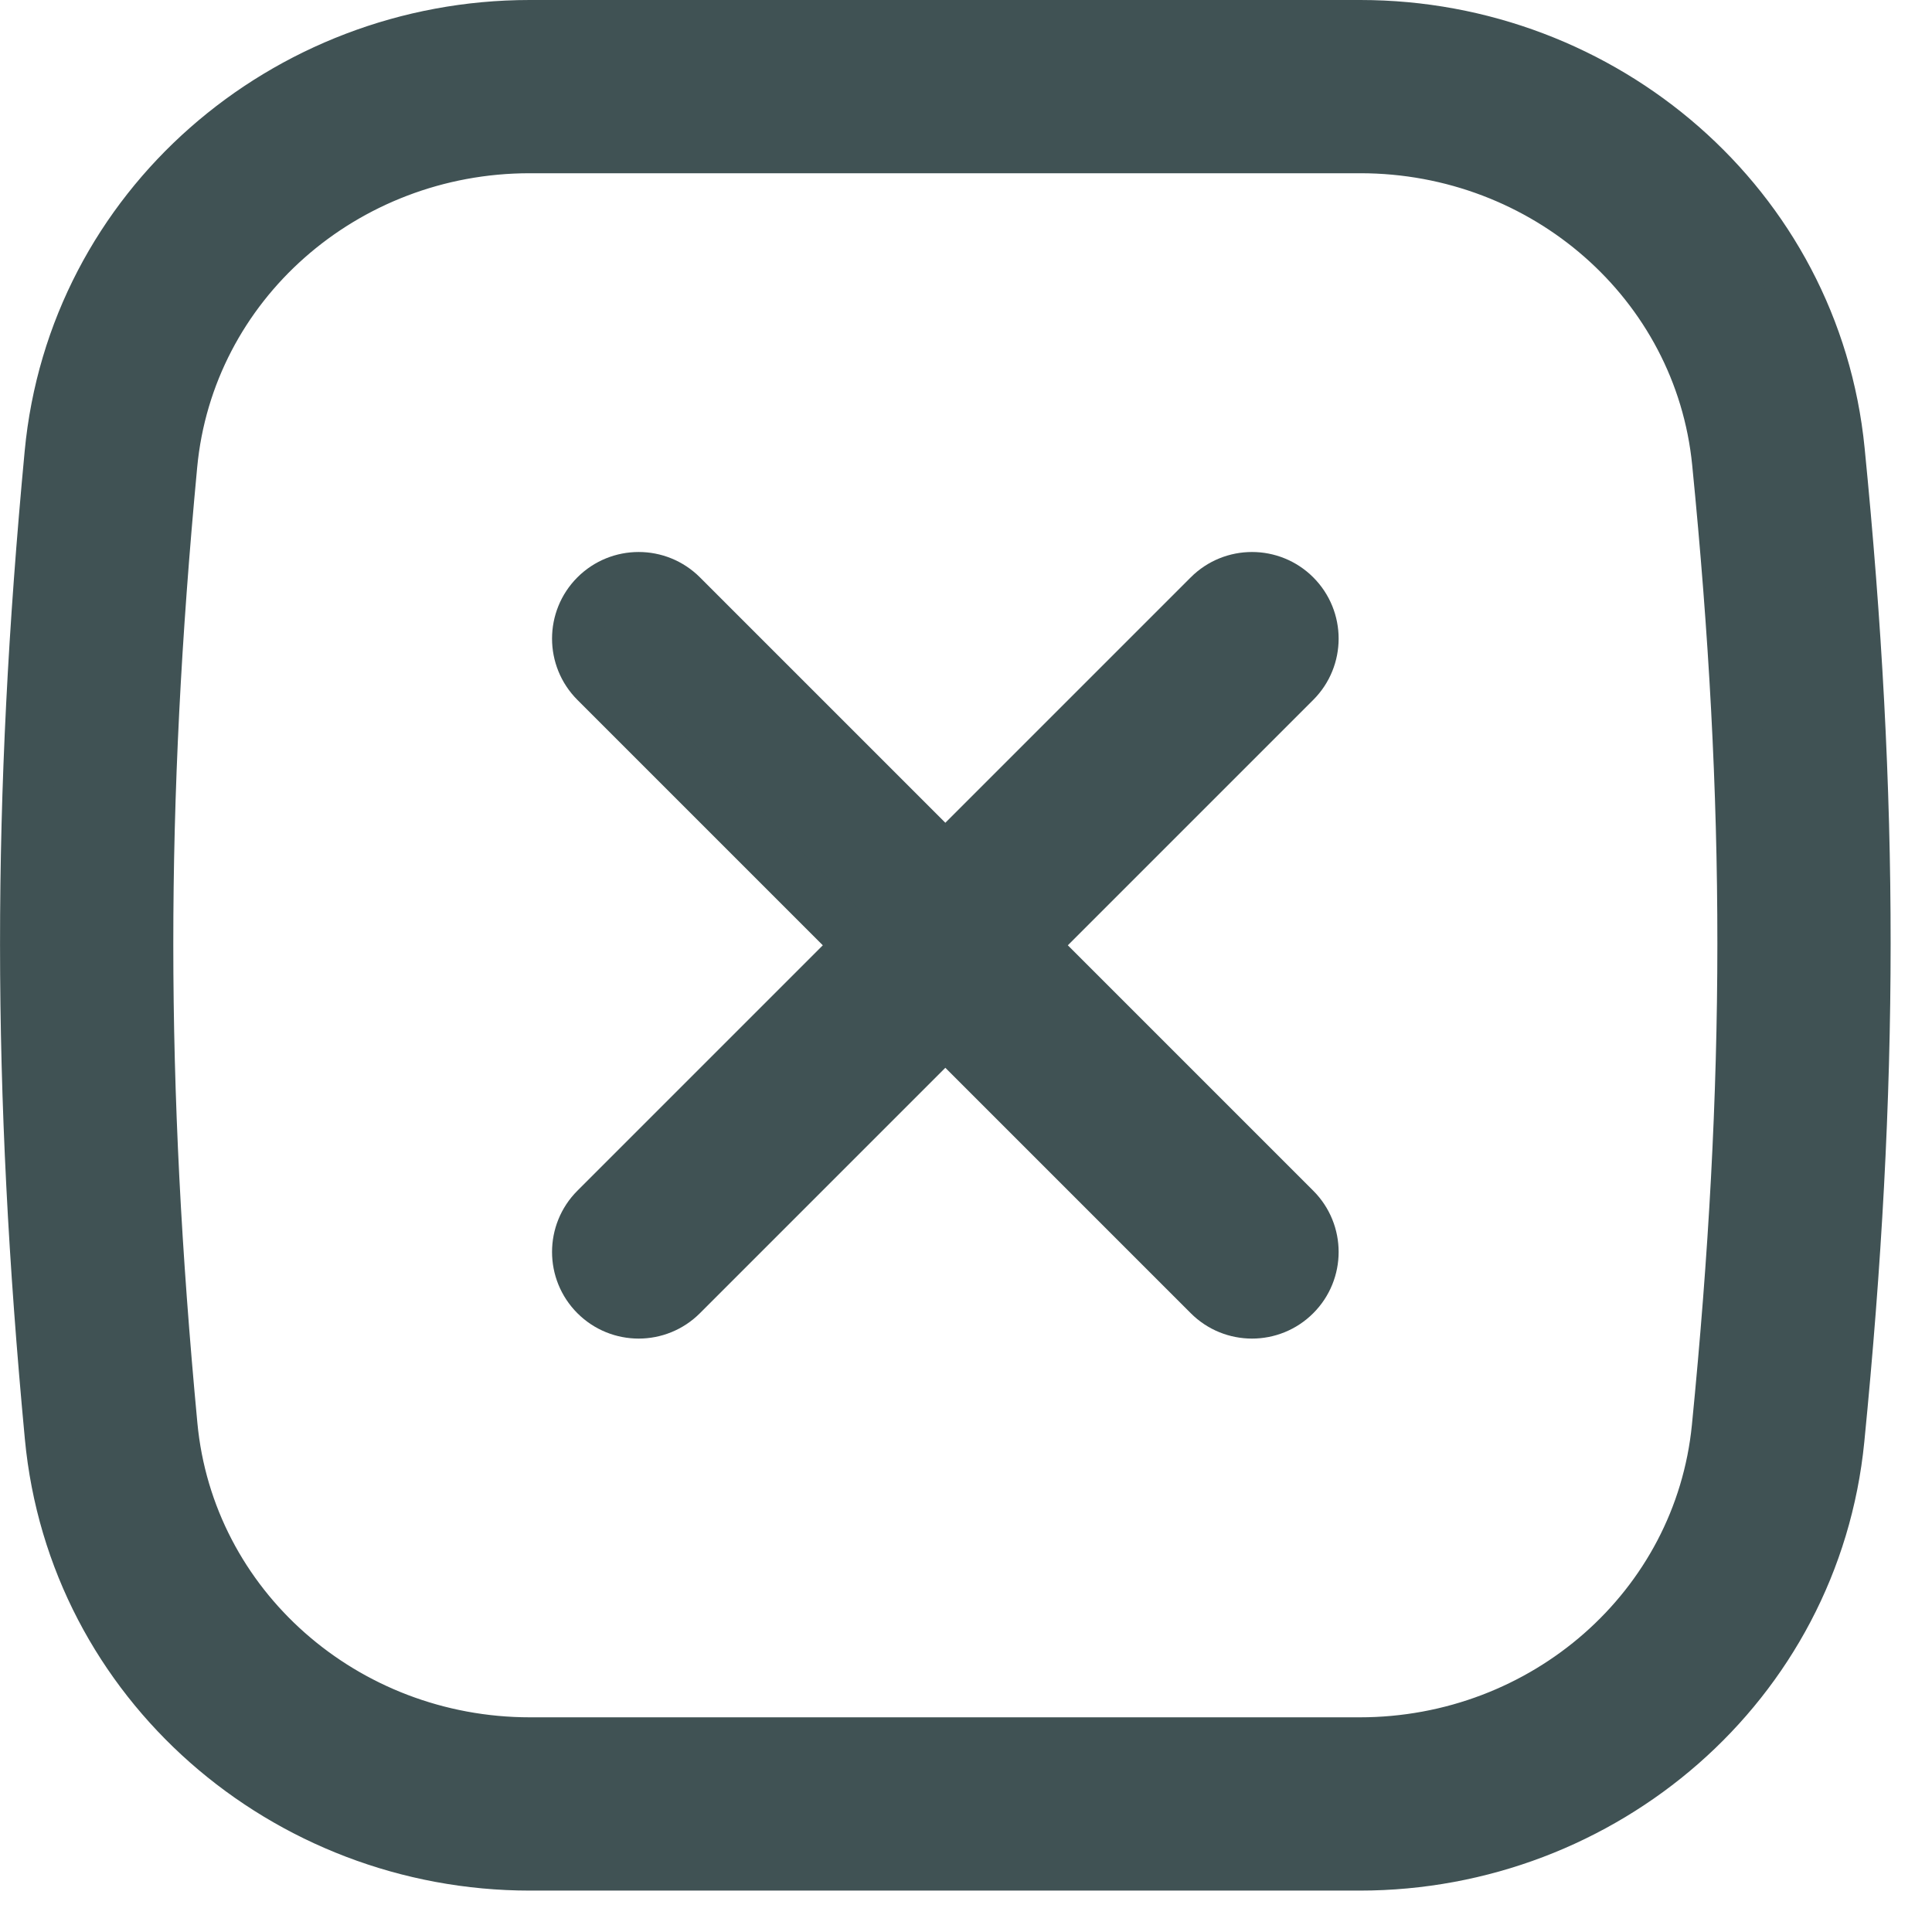
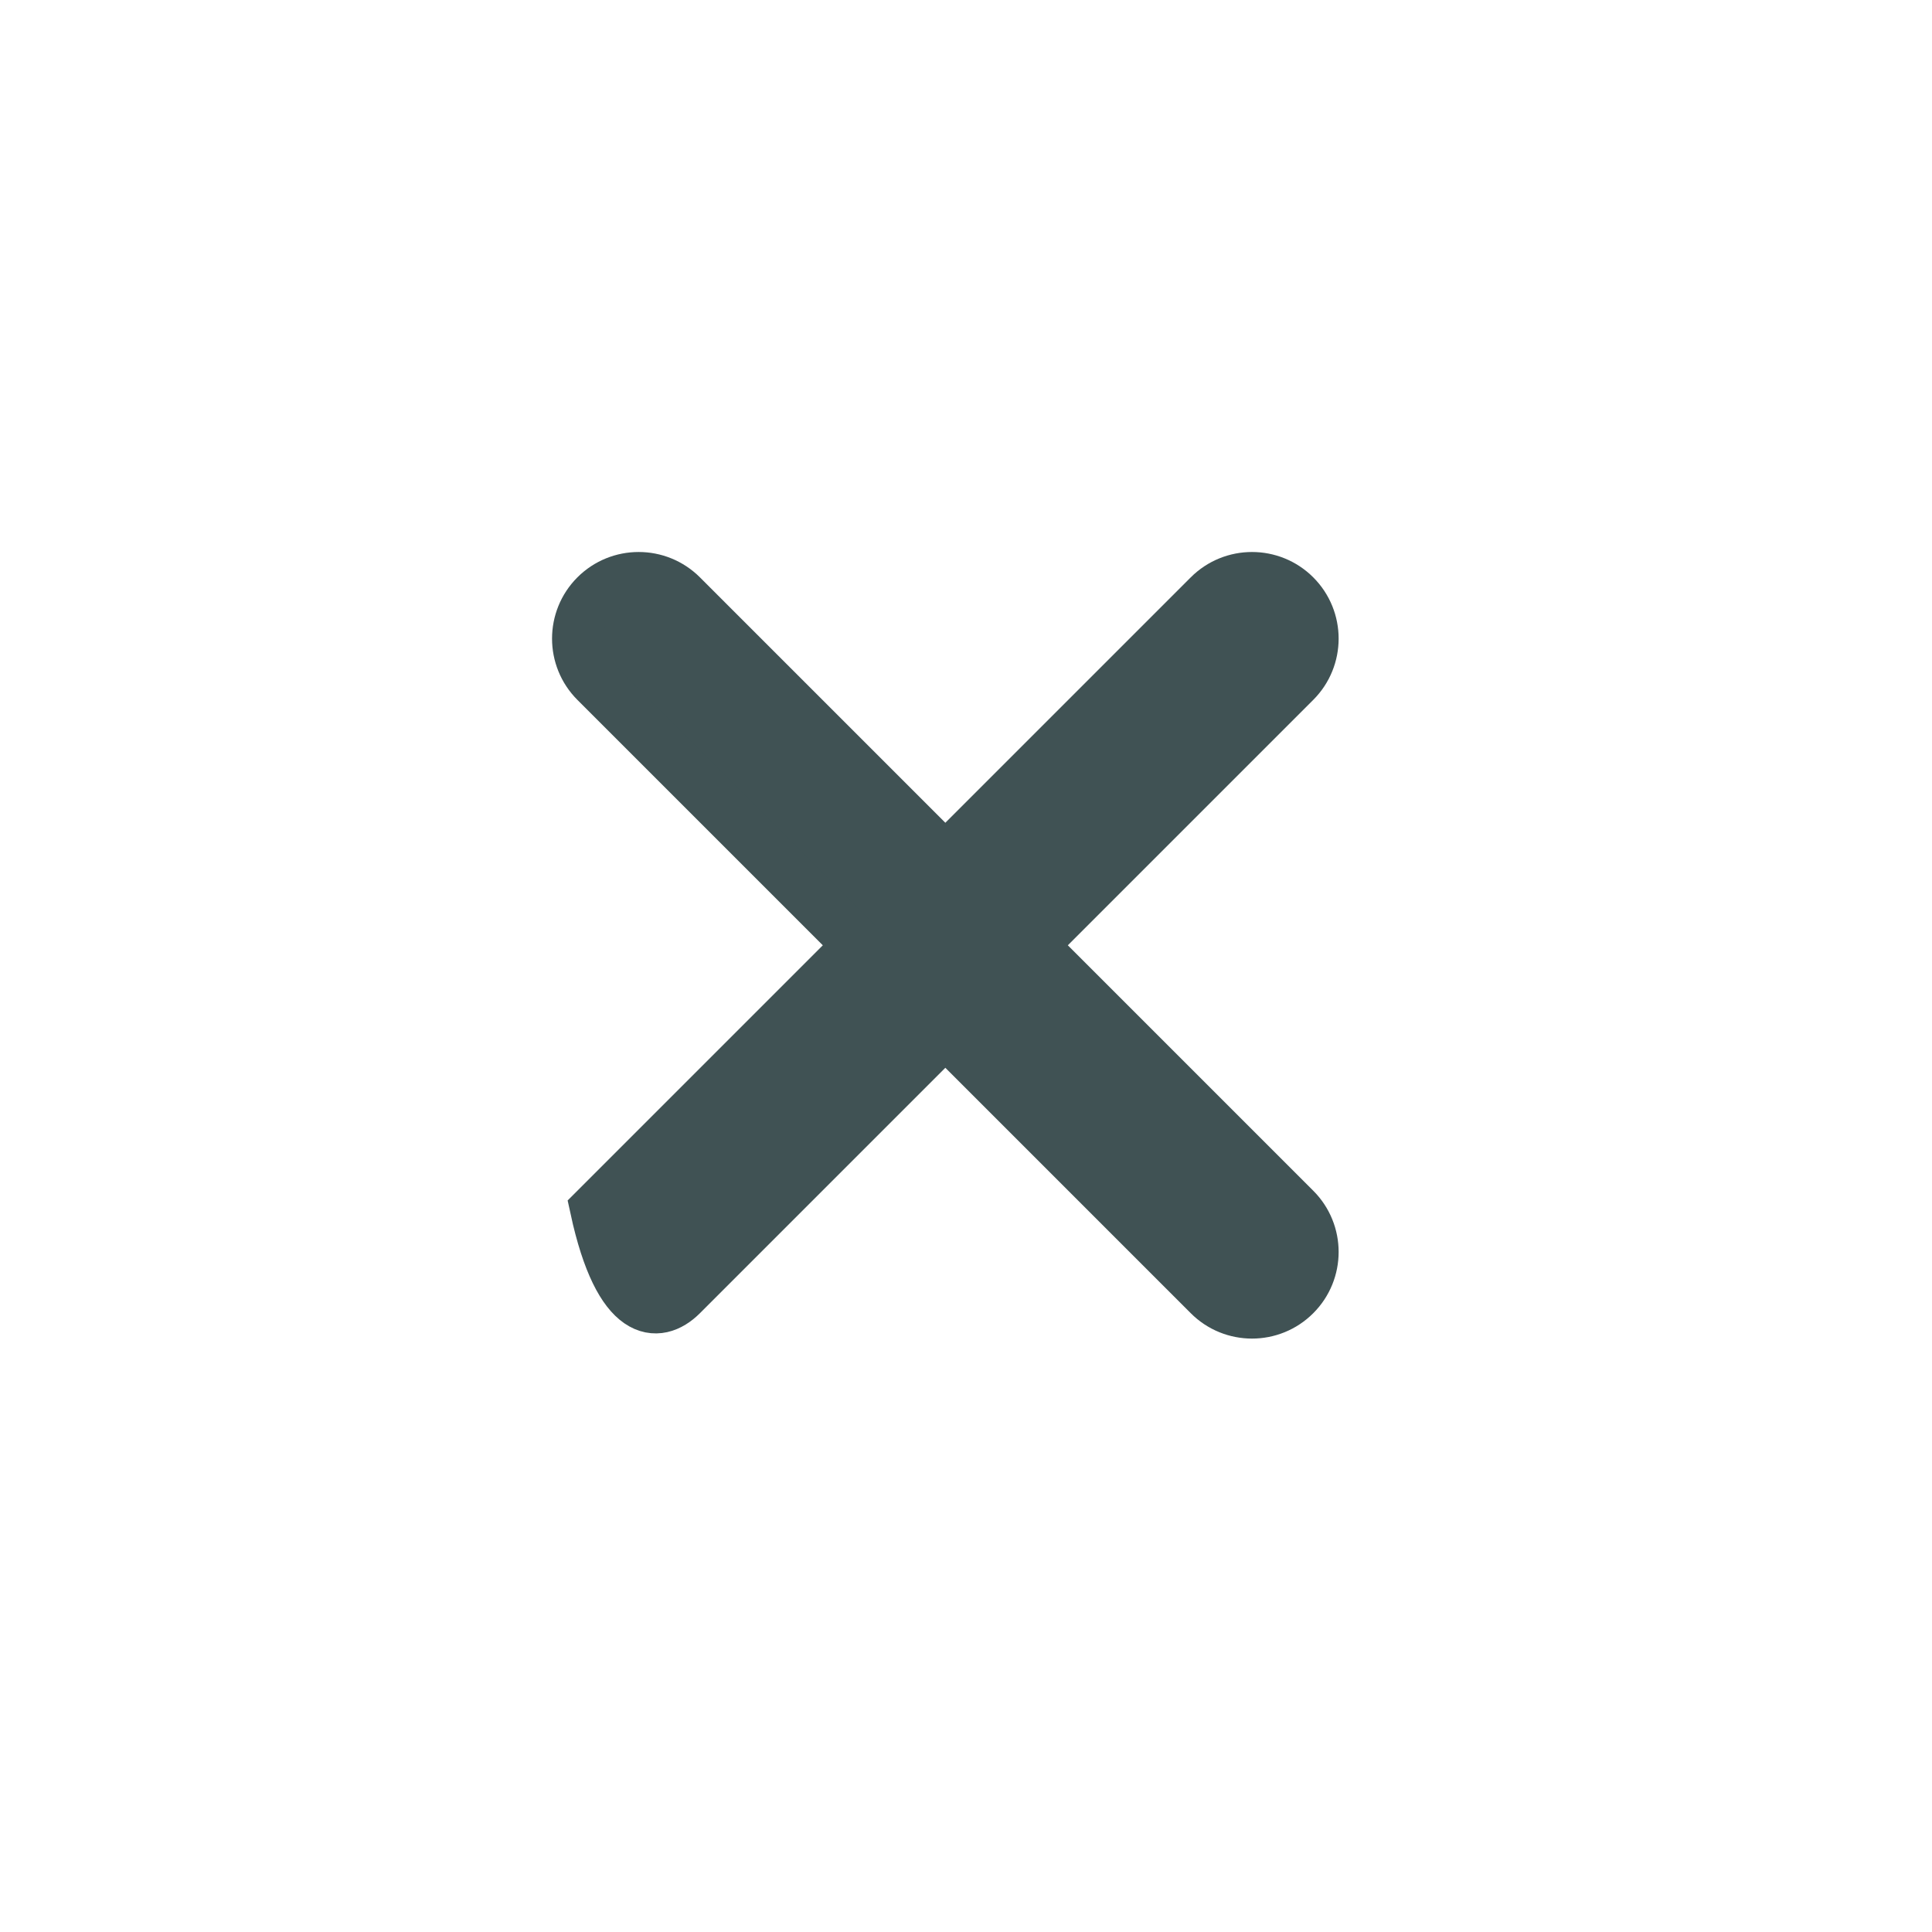
<svg xmlns="http://www.w3.org/2000/svg" width="42" height="42" viewBox="0 0 42 42" fill="none">
-   <path d="M14.827 12.94C14.306 12.42 13.462 12.42 12.941 12.94C12.421 13.461 12.421 14.305 12.941 14.826L18.665 20.55L12.941 26.274C12.421 26.794 12.421 27.639 12.941 28.159C13.462 28.68 14.306 28.68 14.827 28.159L20.551 22.435L26.275 28.159C26.795 28.68 27.64 28.68 28.16 28.159C28.681 27.639 28.681 26.794 28.16 26.274L22.436 20.55L28.16 14.826C28.681 14.305 28.681 13.461 28.16 12.94C27.64 12.42 26.795 12.42 26.275 12.94L20.551 18.664L14.827 12.94Z" fill="#405254" stroke="#405254" stroke-width="1.1" />
-   <path fill-rule="evenodd" clip-rule="evenodd" d="M11.514 0.55C6.194 0.55 1.589 4.487 1.084 9.859C0.371 17.426 0.374 23.634 1.088 31.231C1.593 36.606 6.198 40.55 11.523 40.55H29.558C34.859 40.55 39.453 36.642 39.981 31.292C40.739 23.621 40.74 17.385 39.988 9.794C39.459 4.448 34.865 0.55 29.572 0.55H11.514ZM3.739 10.109C4.108 6.181 7.494 3.216 11.514 3.216H29.572C33.573 3.216 36.948 6.153 37.334 10.056C38.069 17.472 38.068 23.532 37.328 31.029C36.941 34.94 33.564 37.883 29.558 37.883H11.523C7.499 37.883 4.112 34.914 3.743 30.982C3.044 23.55 3.042 17.509 3.739 10.109Z" fill="#405254" stroke="#405254" stroke-width="1.1" />
+   <path d="M14.827 12.94C14.306 12.42 13.462 12.42 12.941 12.94C12.421 13.461 12.421 14.305 12.941 14.826L18.665 20.55L12.941 26.274C13.462 28.68 14.306 28.68 14.827 28.159L20.551 22.435L26.275 28.159C26.795 28.68 27.64 28.68 28.16 28.159C28.681 27.639 28.681 26.794 28.16 26.274L22.436 20.55L28.16 14.826C28.681 14.305 28.681 13.461 28.16 12.94C27.64 12.42 26.795 12.42 26.275 12.94L20.551 18.664L14.827 12.94Z" fill="#405254" stroke="#405254" stroke-width="1.1" />
</svg>